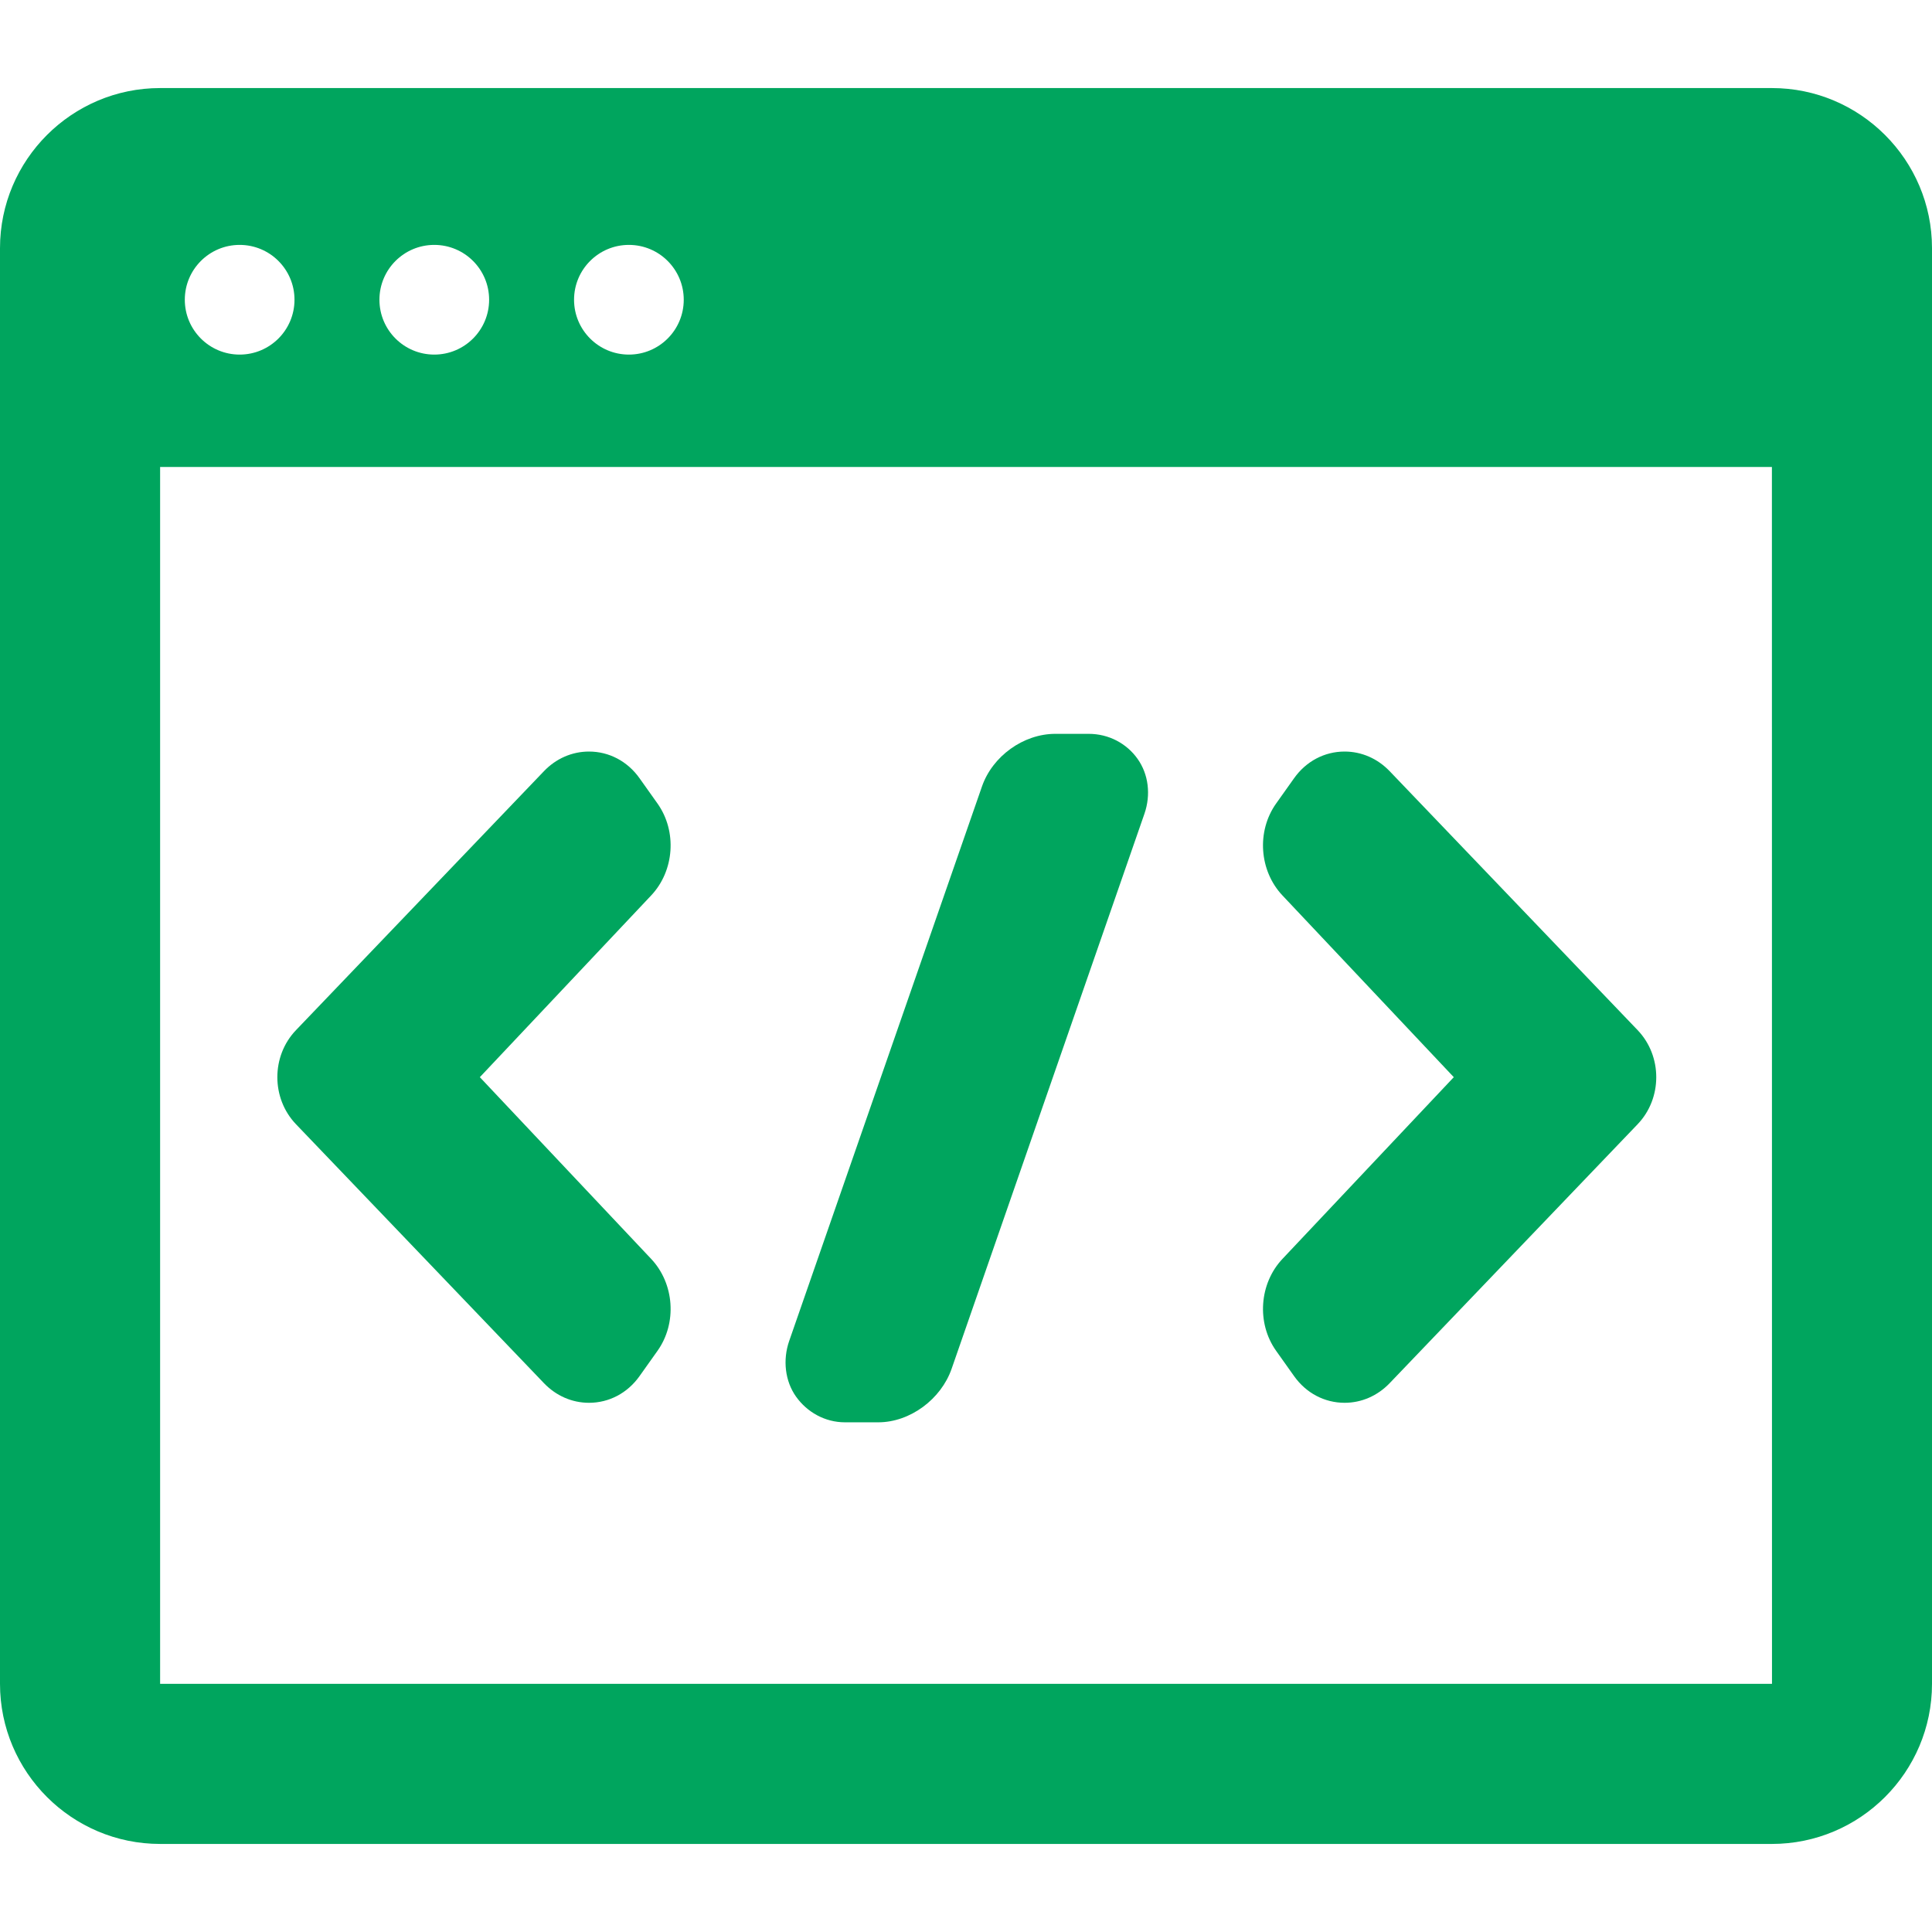
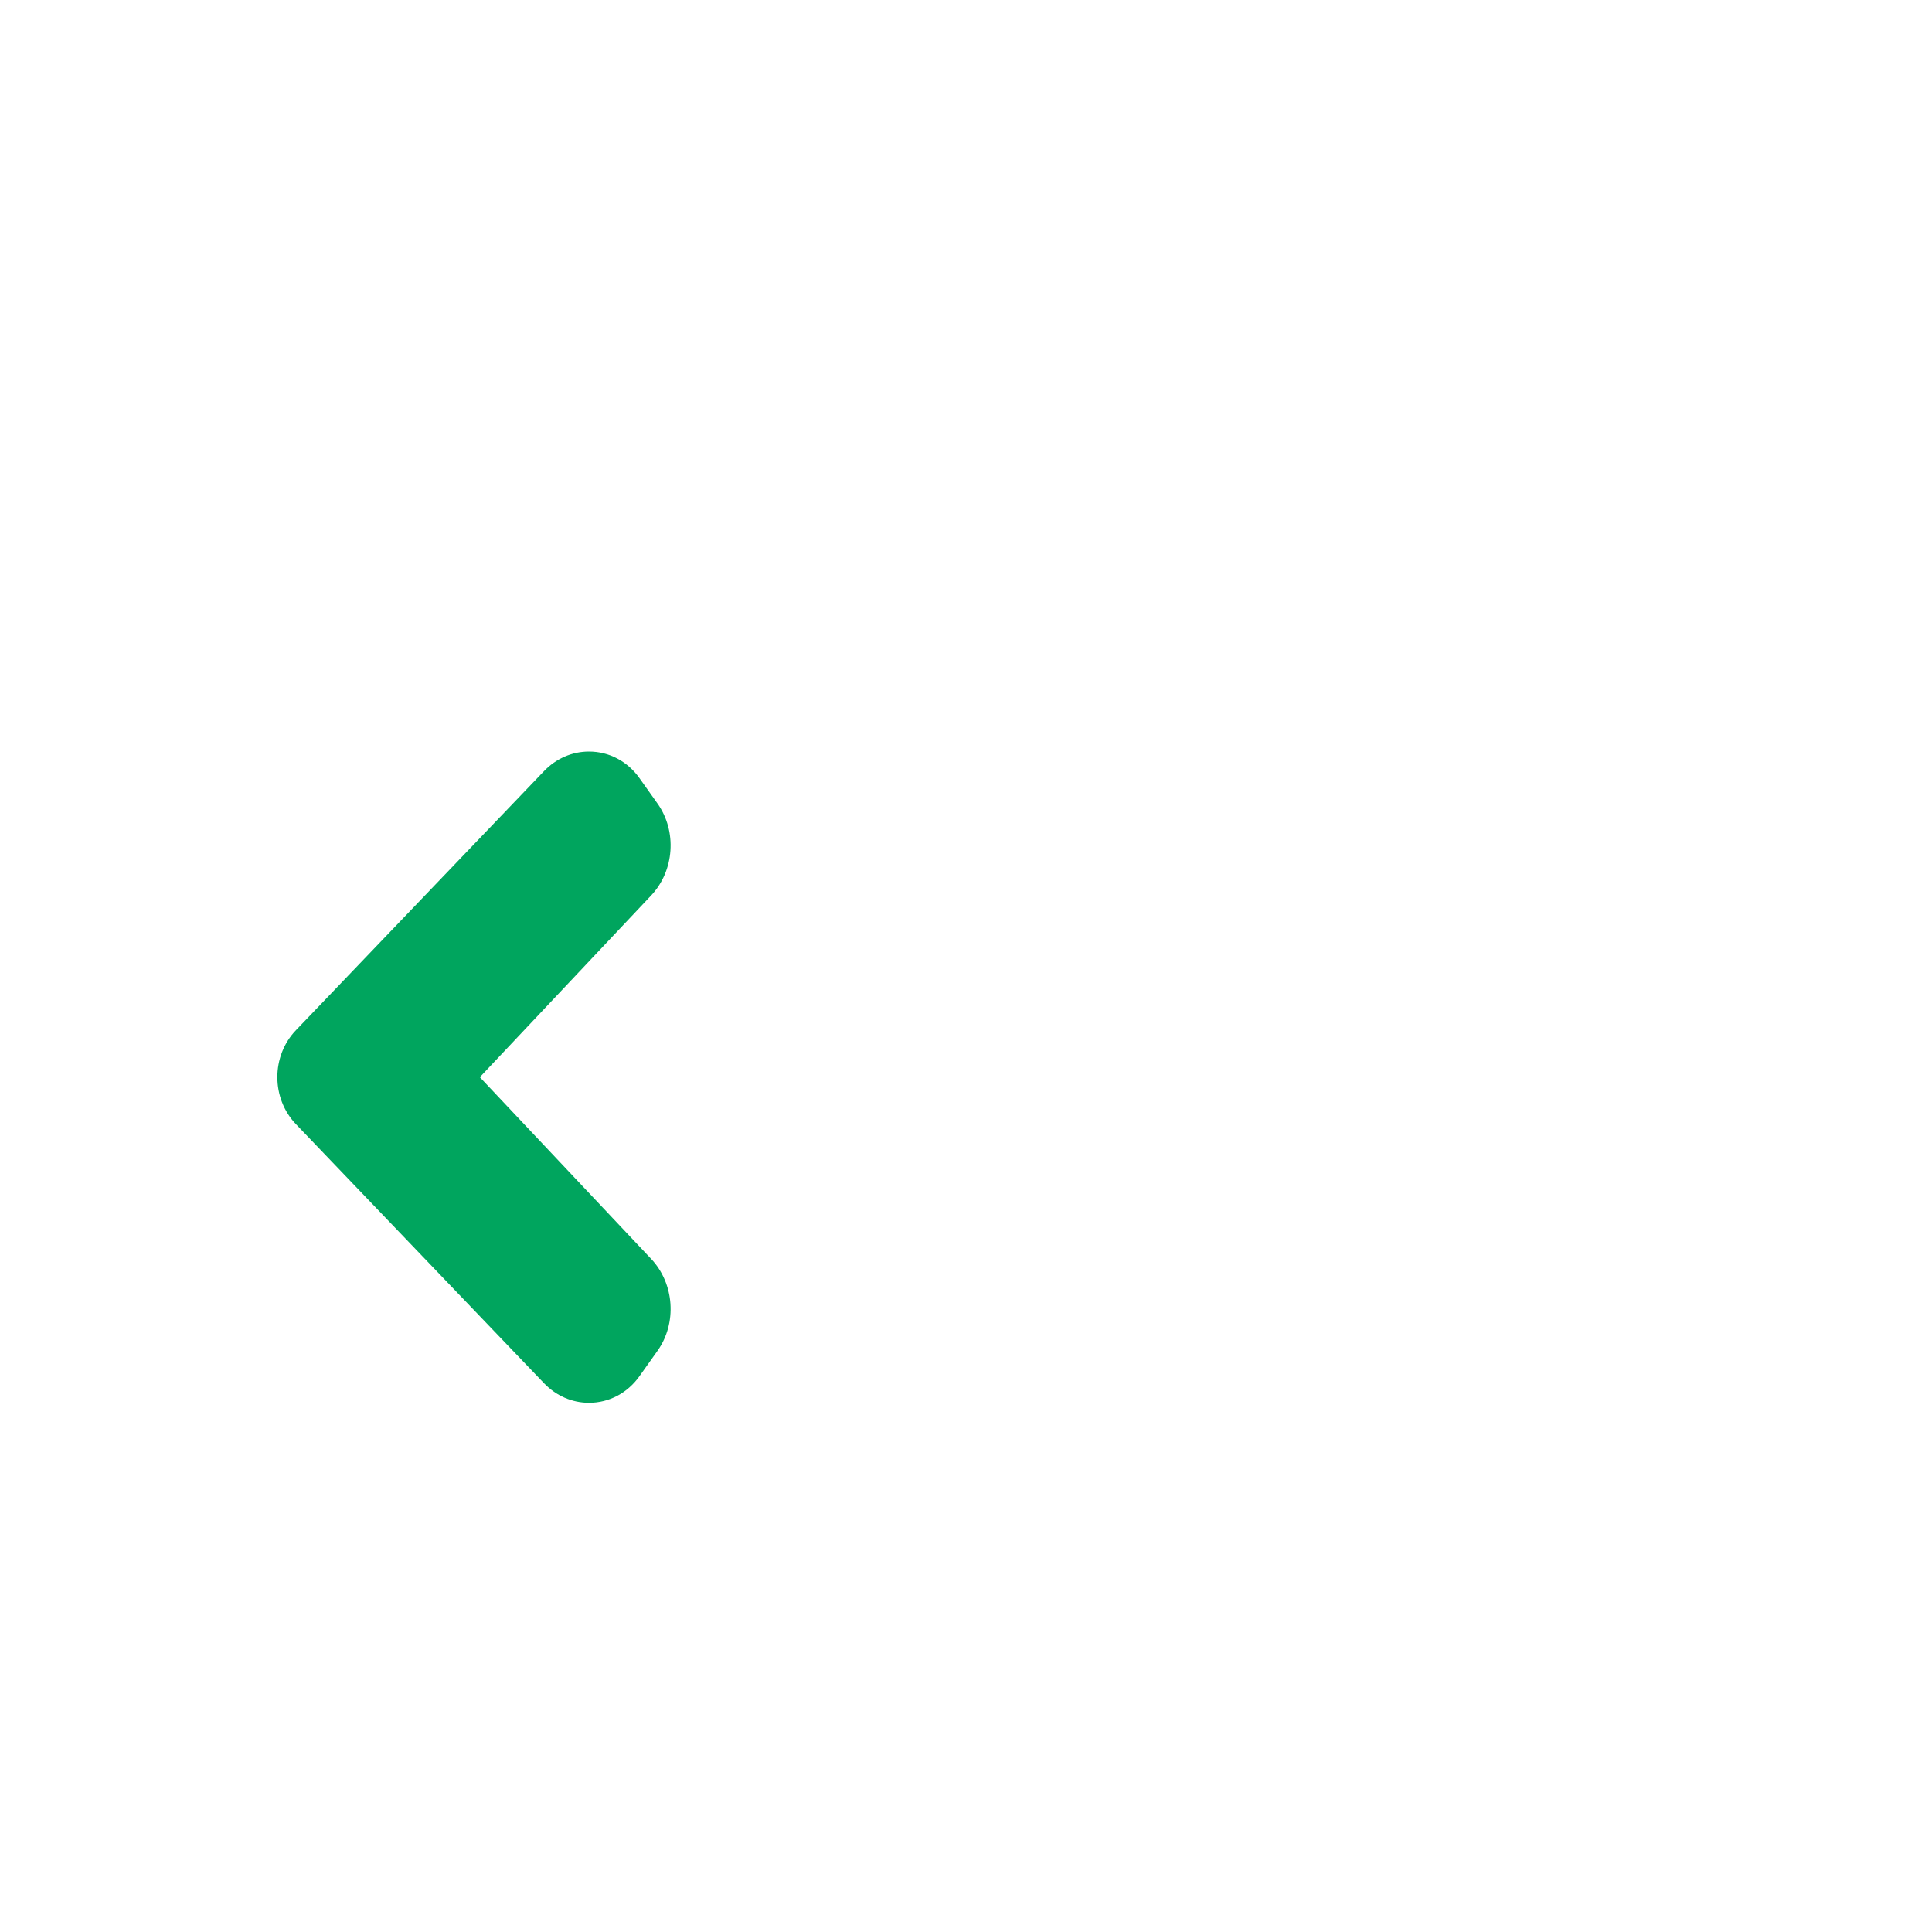
<svg xmlns="http://www.w3.org/2000/svg" version="1.1" id="Capa_1" x="0px" y="0px" viewBox="0 0 362 362" style="enable-background:new 0 0 362 362;" xml:space="preserve" width="512px" height="512px">
  <g>
    <path d="M89.908,201.831l32.096-34.045c4.367-4.631,4.88-12.037,1.193-17.228l-3.374-4.75c-2.253-3.171-5.701-4.99-9.461-4.99   c-3.174,0-6.174,1.309-8.443,3.681l-46.462,48.523c-4.653,4.856-4.653,12.762-0.001,17.621l46.462,48.518   c2.272,2.374,5.271,3.682,8.444,3.682h0c3.759,0,7.208-1.819,9.46-4.99l3.376-4.75c3.687-5.19,3.173-12.597-1.194-17.227   L89.908,201.831z" fill="#00a55e" />
-     <path d="M203.979,137.5h-6.236c-5.997,0-11.778,4.19-13.748,9.854L147.87,251.259c-1.24,3.564-0.773,7.535,1.281,10.424   c2.054,2.89,5.397,4.817,9.172,4.817h6.232c5.996,0,11.778-4.36,13.748-10.023l36.126-103.992   c1.239-3.566,0.772-7.408-1.281-10.298C211.095,139.298,207.752,137.5,203.979,137.5z" fill="#00a55e" />
-     <path d="M260.385,144.5c-2.273-2.374-5.272-3.682-8.444-3.682c-3.76,0-7.208,1.819-9.461,4.991l-3.373,4.748   c-3.688,5.191-3.175,12.598,1.192,17.228l32.099,34.046L240.3,235.874c-4.367,4.631-4.881,12.037-1.194,17.227l3.374,4.751   c2.253,3.171,5.701,4.99,9.46,4.99h0.001c3.172,0,6.171-1.308,8.443-3.681l46.463-48.52c4.649-4.856,4.65-12.76,0-17.62   L260.385,144.5z" fill="#00a55e" />
-     <path d="M332,16.5H30c-16.542,0-30,13.458-30,30v269c0,16.542,13.458,30,30,30h302c16.542,0,30-13.458,30-30v-269   C362,29.958,348.542,16.5,332,16.5z M117.837,45.887c5.675,0,10.276,4.601,10.276,10.276s-4.601,10.276-10.276,10.276   c-5.675,0-10.276-4.601-10.276-10.276S112.162,45.887,117.837,45.887z M81.371,45.887c5.675,0,10.276,4.601,10.276,10.276   s-4.601,10.276-10.276,10.276c-5.675,0-10.276-4.601-10.276-10.276S75.695,45.887,81.371,45.887z M44.904,45.887   c5.675,0,10.276,4.601,10.276,10.276s-4.601,10.276-10.276,10.276s-10.276-4.601-10.276-10.276S39.229,45.887,44.904,45.887z    M332,315.5H30v-228h302.003l0.016,228C332.019,315.5,332.013,315.5,332,315.5z" fill="#00a55e" />
  </g>
  <g>
</g>
  <g>
</g>
  <g>
</g>
  <g>
</g>
  <g>
</g>
  <g>
</g>
  <g>
</g>
  <g>
</g>
  <g>
</g>
  <g>
</g>
  <g>
</g>
  <g>
</g>
  <g>
</g>
  <g>
</g>
  <g>
</g>
</svg>